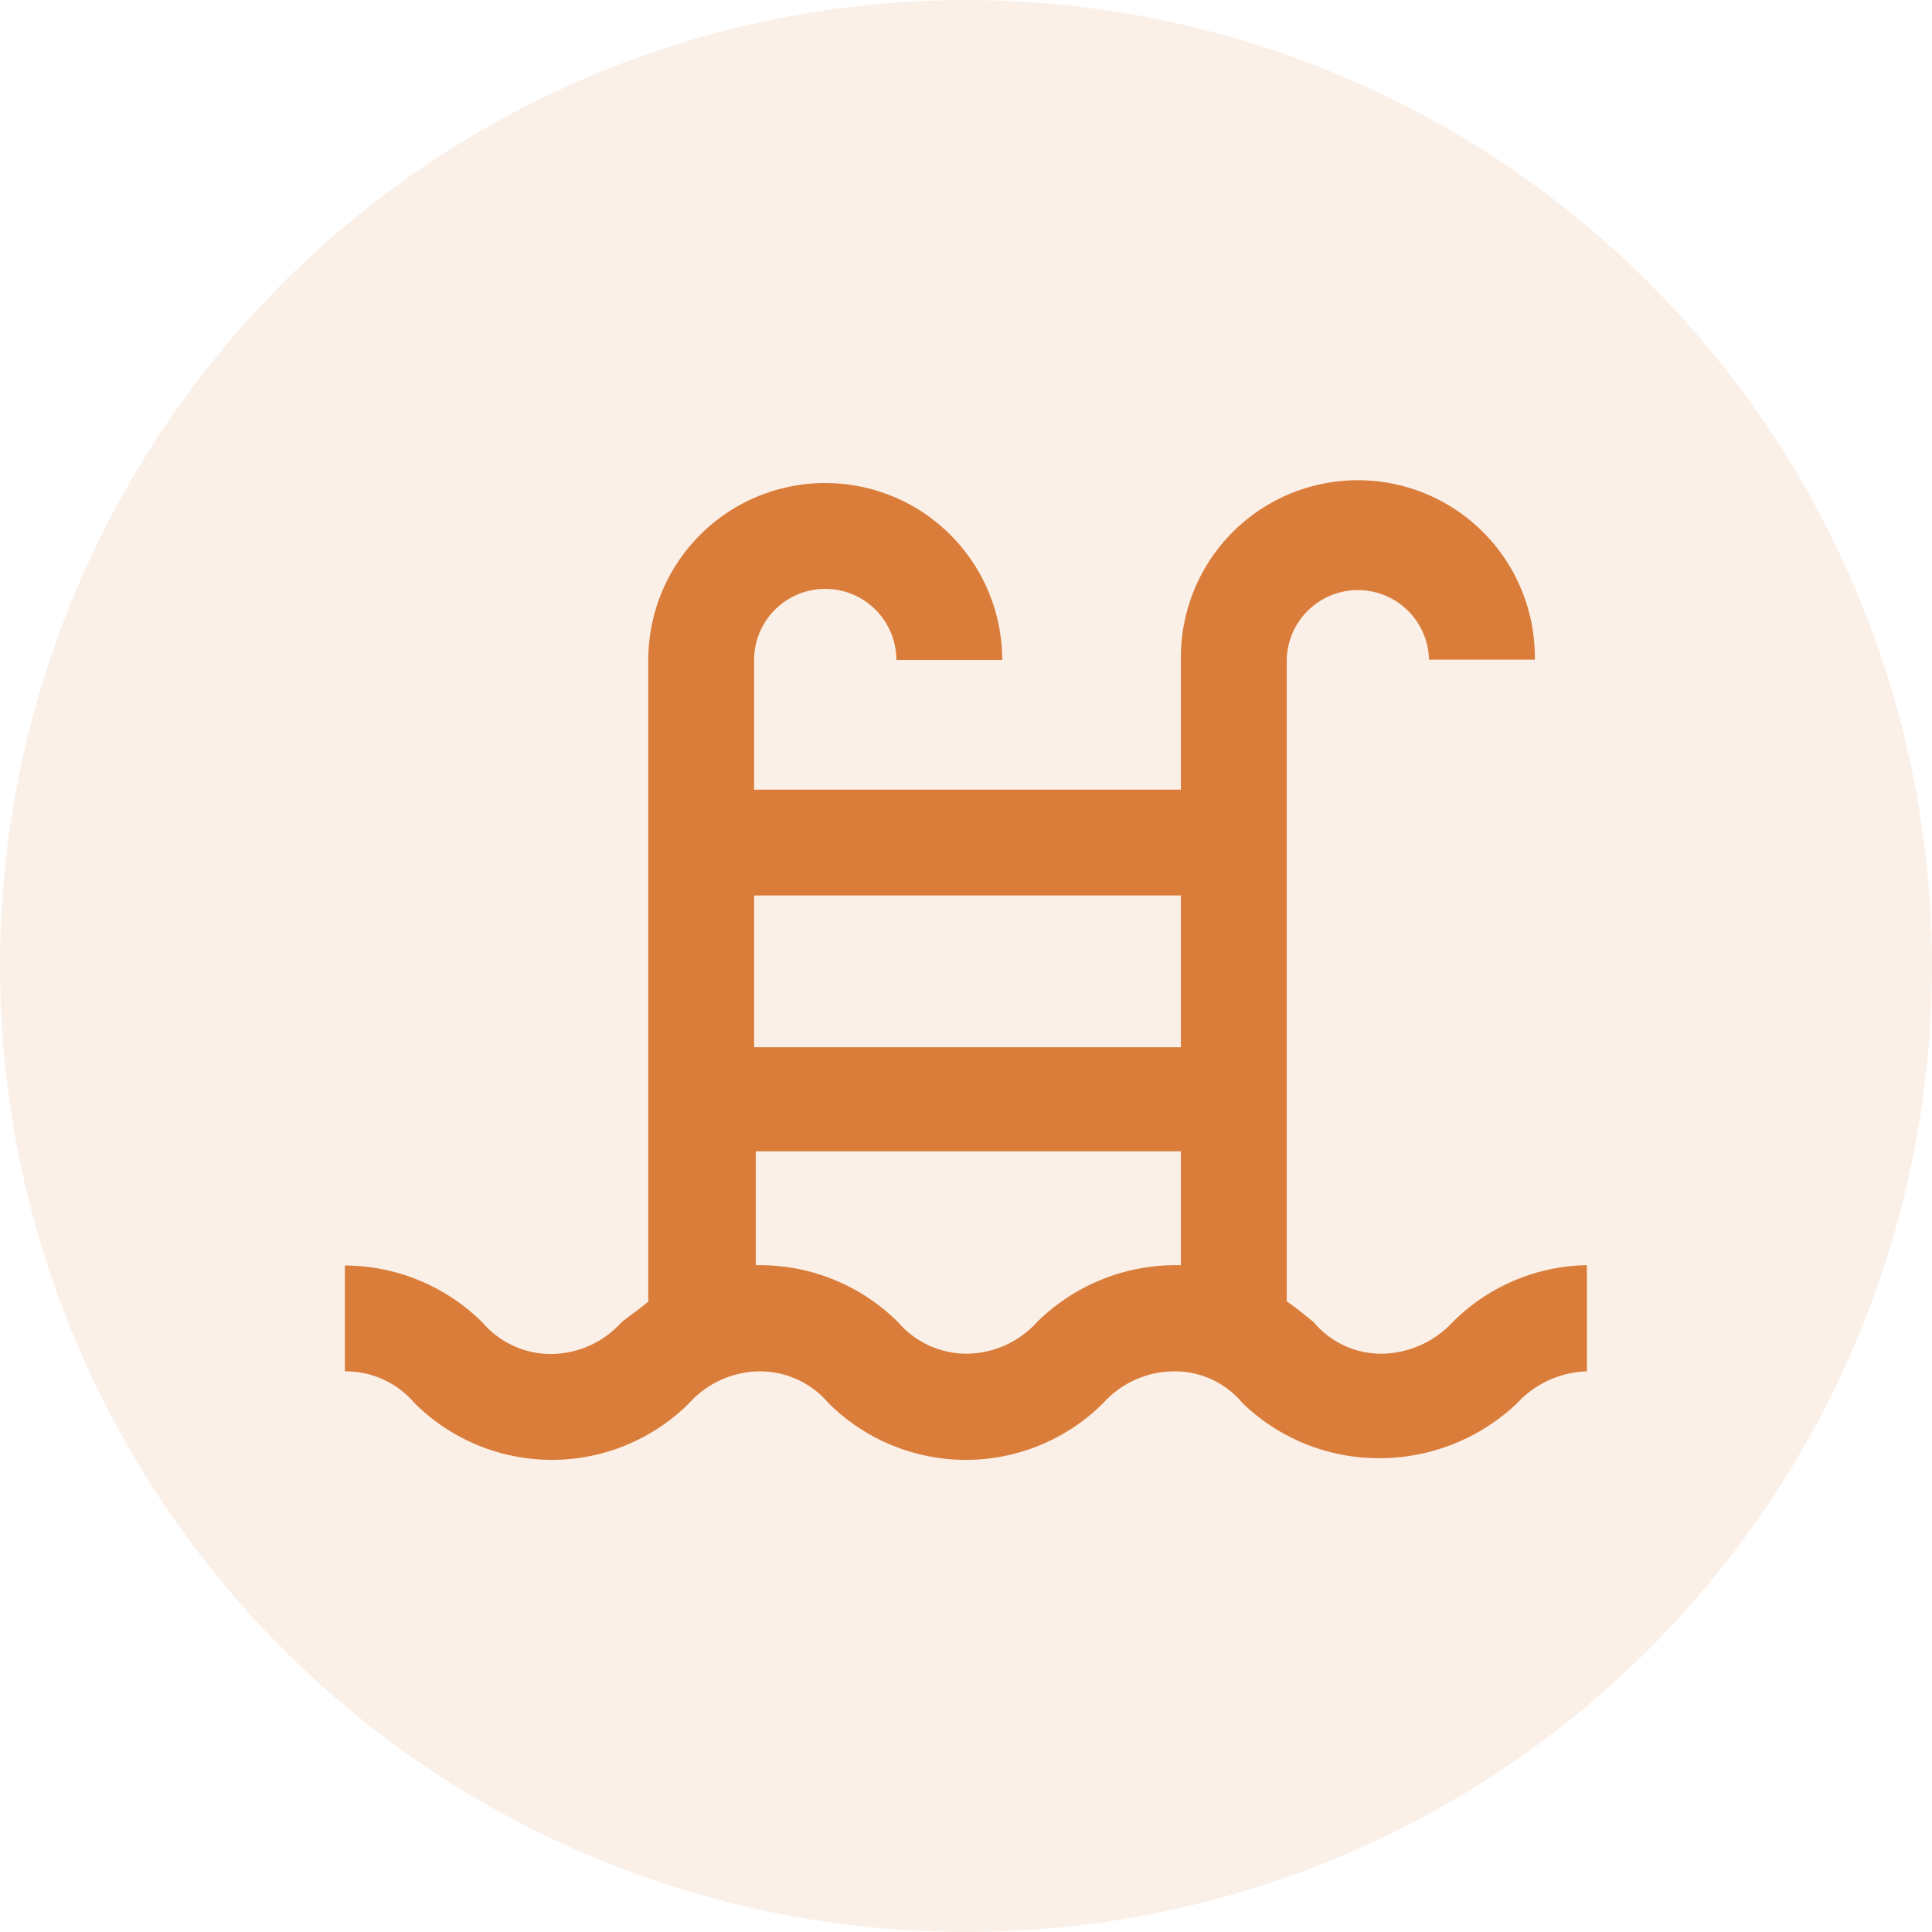
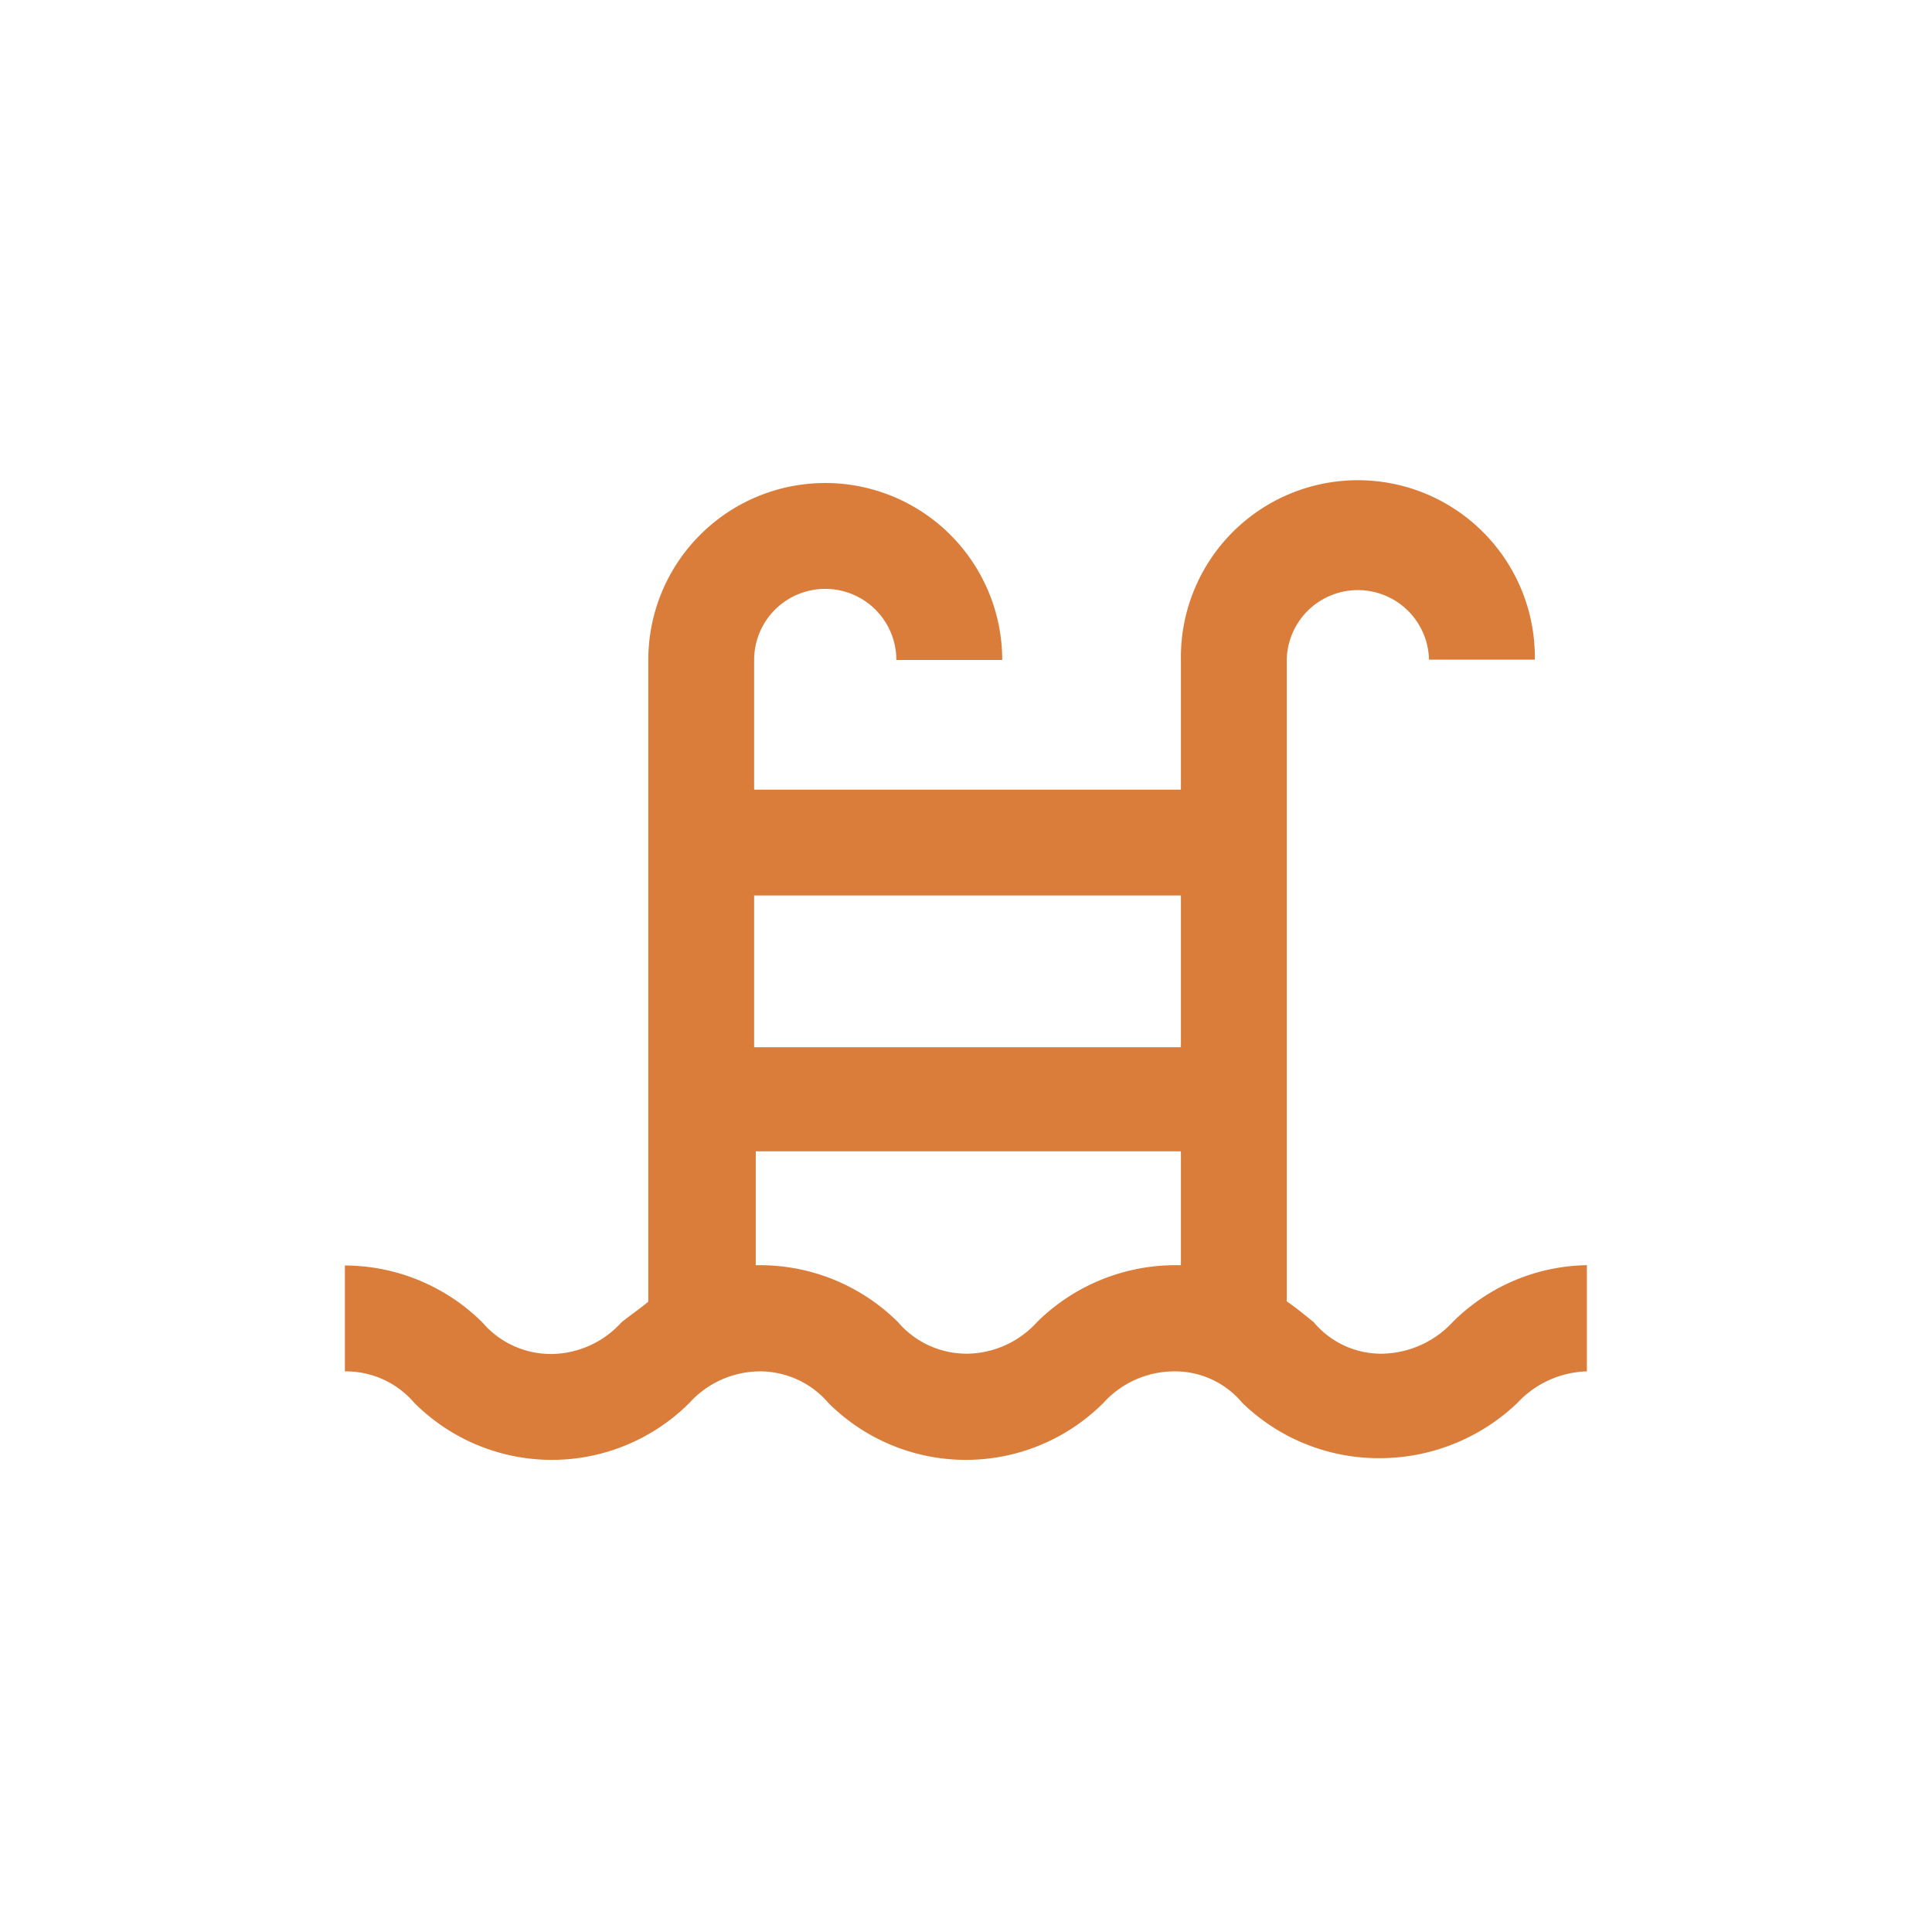
<svg xmlns="http://www.w3.org/2000/svg" width="56" height="56" viewBox="0 0 56 56">
  <g id="Group_489" data-name="Group 489" transform="translate(-133 -3748)">
-     <path id="Path_294" data-name="Path 294" d="M28,0A28,28,0,1,1,0,28,28,28,0,0,1,28,0Z" transform="translate(133 3748)" fill="#da7d3b" opacity="0.12" />
    <g id="Group_365" data-name="Group 365" transform="translate(106.059 3732.789)">
      <g id="Group_365-2" data-name="Group 365">
        <path id="Path_246" data-name="Path 246" d="M69.048,53.532a2.856,2.856,0,0,1-2.016.916,2.547,2.547,0,0,1-2.015-.916c-.229-.183-.5-.412-.779-.6v-18.6a2.062,2.062,0,0,1,4.123,0h3.068a5.13,5.13,0,1,0-10.259,0V38.1H48.8V34.341a2.061,2.061,0,1,1,4.122,0h3.069a5.129,5.129,0,1,0-10.259,0v18.6c-.275.229-.55.412-.779.6a2.773,2.773,0,0,1-2.015.916,2.616,2.616,0,0,1-2.016-.916,5.68,5.68,0,0,0-3.984-1.649v3.069a2.611,2.611,0,0,1,2.015.916,5.638,5.638,0,0,0,7.969,0,2.775,2.775,0,0,1,2.016-.916,2.611,2.611,0,0,1,2.015.916,5.638,5.638,0,0,0,7.969,0,2.775,2.775,0,0,1,2.016-.916,2.544,2.544,0,0,1,2.015.916,5.676,5.676,0,0,0,3.985,1.6,5.78,5.78,0,0,0,3.984-1.6,2.856,2.856,0,0,1,2.016-.916V51.883A5.622,5.622,0,0,0,69.048,53.532ZM61.17,41.166v4.4H48.8v-4.4ZM57,53.532a2.774,2.774,0,0,1-2.015.916,2.616,2.616,0,0,1-2.016-.916,5.68,5.68,0,0,0-3.984-1.649h-.138v-3.3H61.17v3.3h-.138A5.711,5.711,0,0,0,57,53.532Z" fill="#da7d3b" />
      </g>
    </g>
  </g>
</svg>